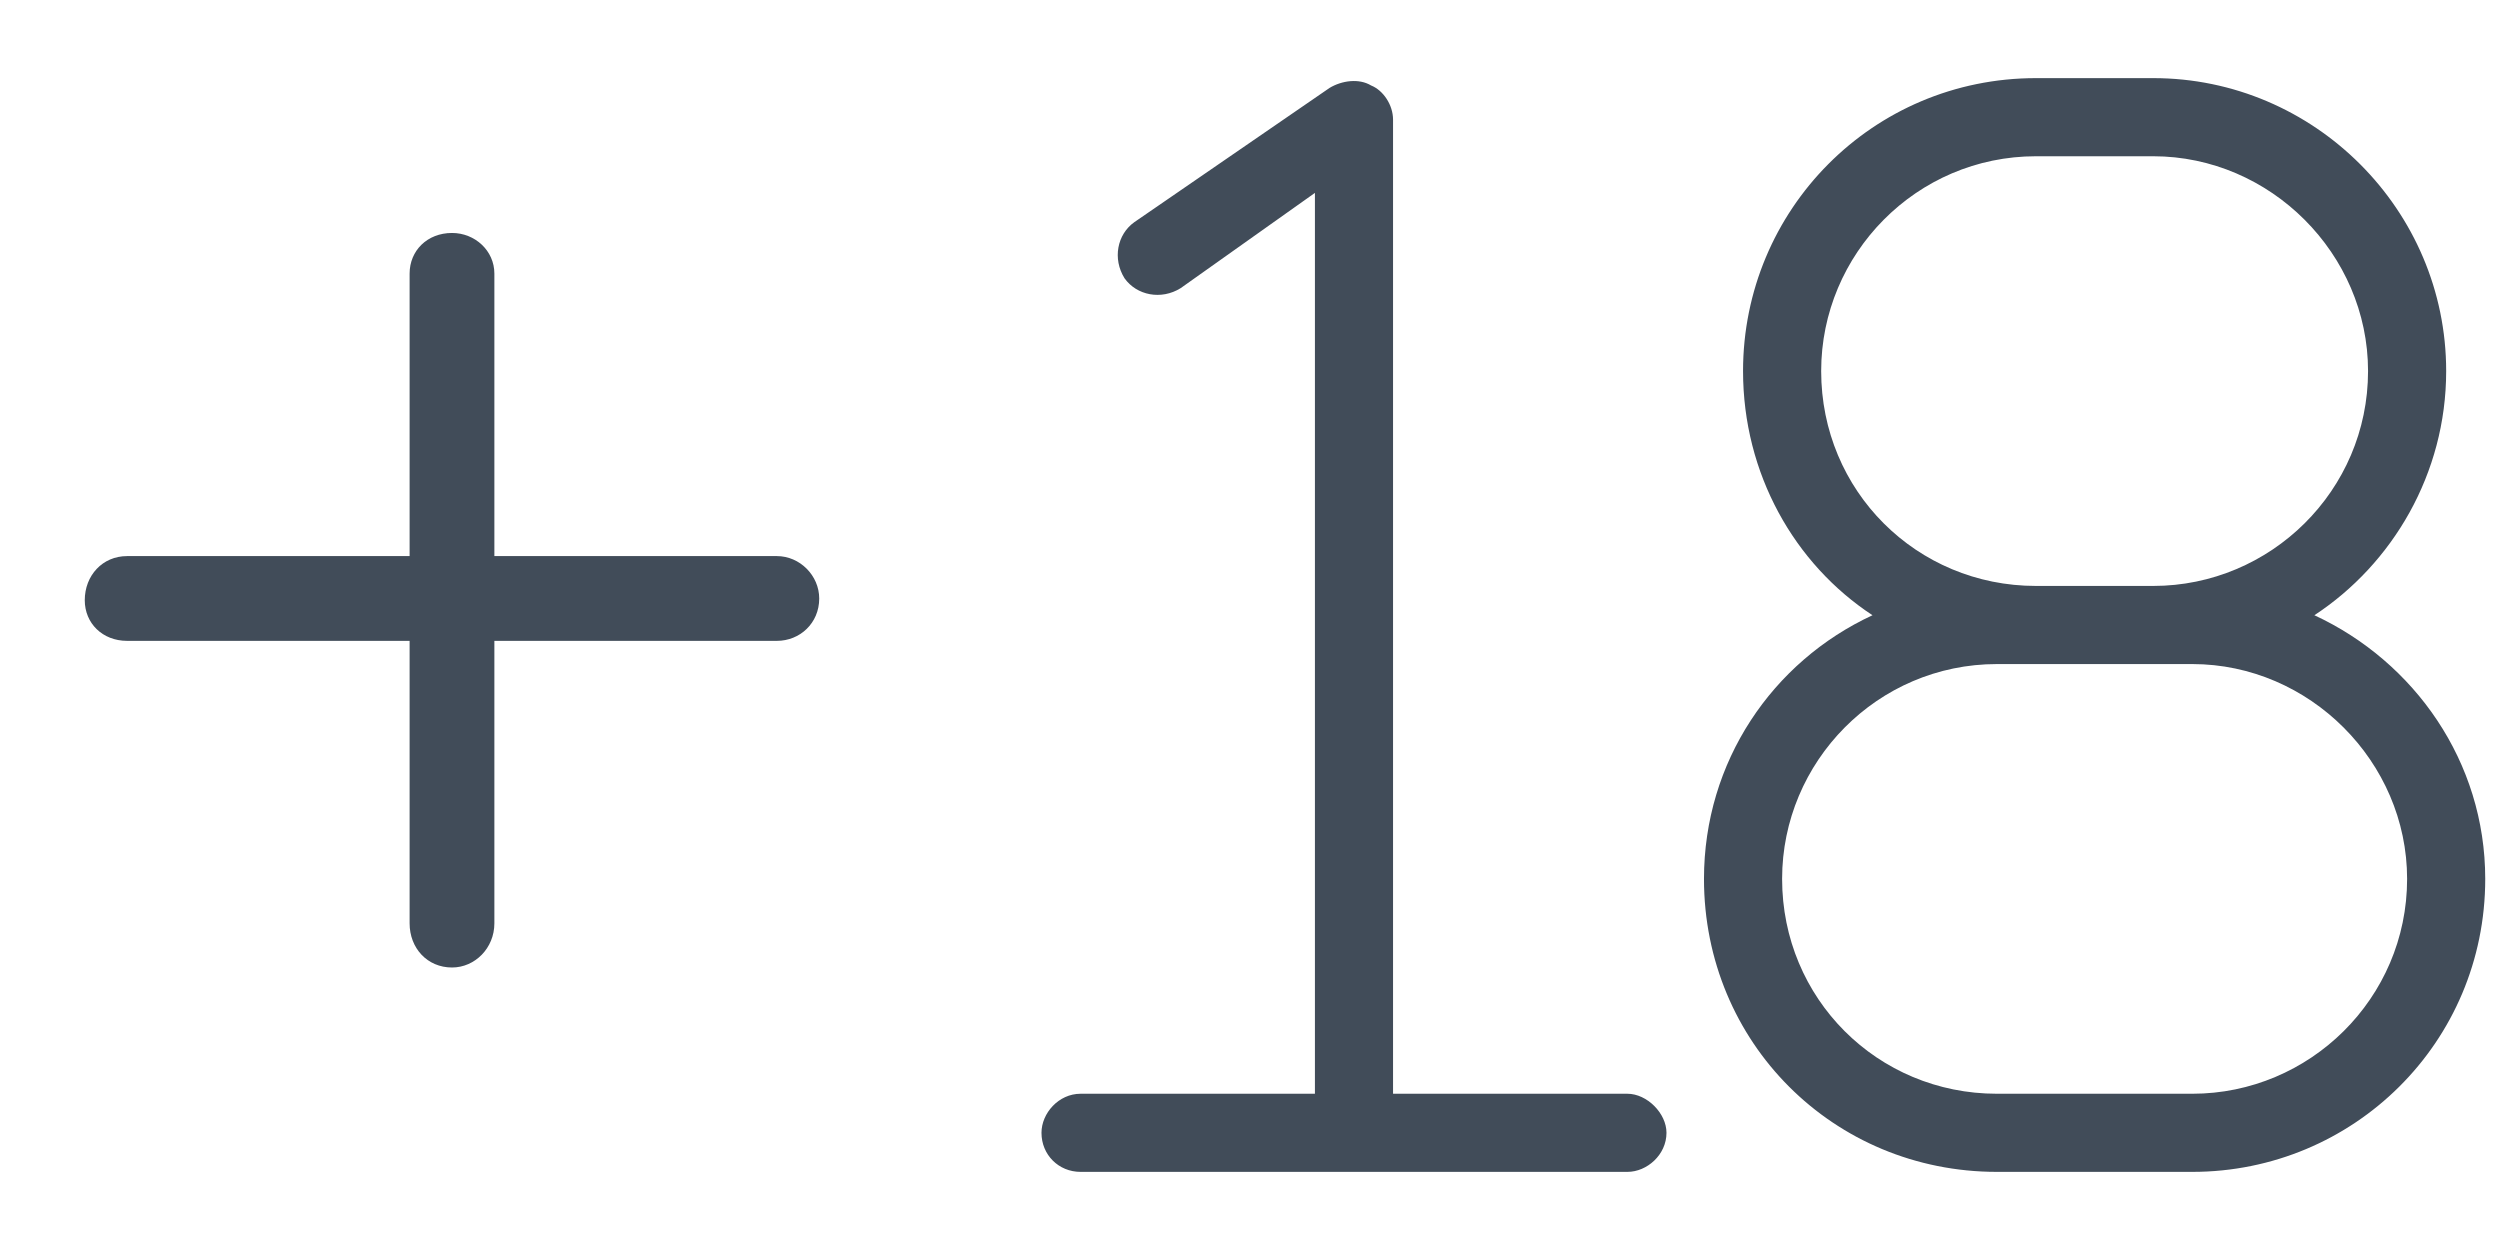
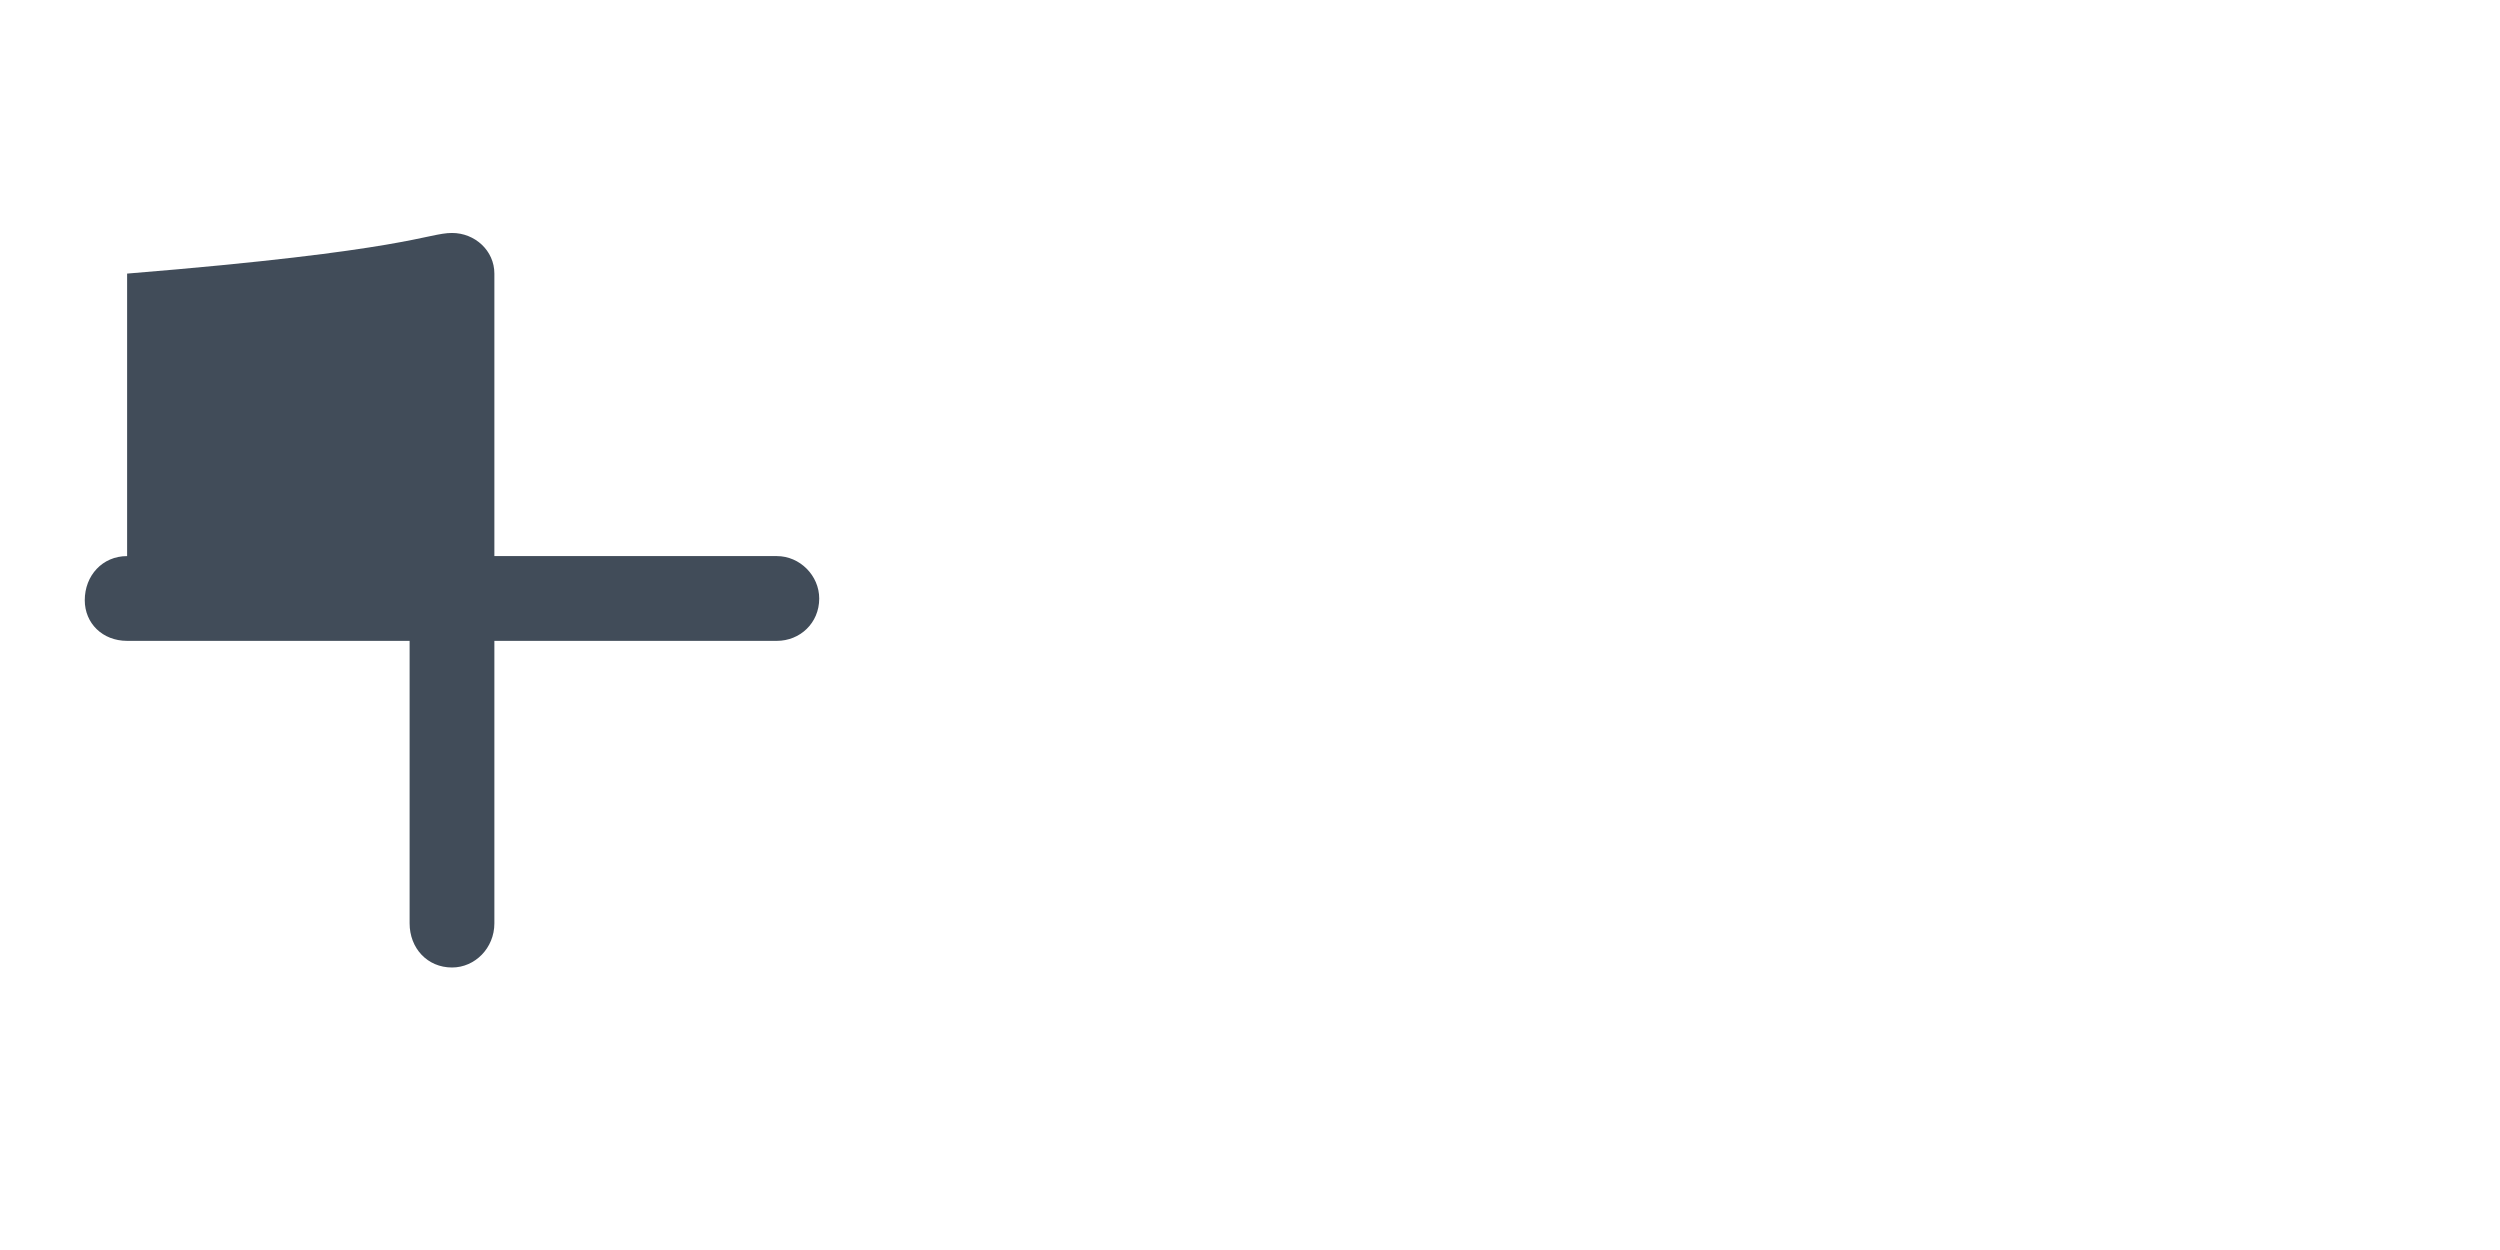
<svg xmlns="http://www.w3.org/2000/svg" width="32" height="16" viewBox="0 0 32 16" fill="none">
-   <path d="M10.486 7.661C10.486 7.977 10.238 8.203 9.944 8.203H6.328V11.819C6.328 12.136 6.079 12.384 5.786 12.384C5.469 12.384 5.243 12.136 5.243 11.819V8.203H1.627C1.311 8.203 1.085 7.977 1.085 7.683C1.085 7.367 1.311 7.118 1.627 7.118H5.243V3.502C5.243 3.208 5.469 2.982 5.786 2.982C6.079 2.982 6.328 3.208 6.328 3.502V7.118H9.944C10.238 7.118 10.486 7.367 10.486 7.661Z" fill="#414C59" />
-   <path d="M21.331 14.5C21.331 14.781 21.081 15 20.831 15H13.831C13.55 15 13.331 14.781 13.331 14.5C13.331 14.25 13.55 14 13.831 14H16.831V2.469L15.113 3.688C14.863 3.844 14.55 3.781 14.394 3.562C14.238 3.312 14.3 3 14.519 2.844L17.019 1.125C17.175 1.031 17.394 1 17.55 1.094C17.706 1.156 17.831 1.344 17.831 1.531V14H20.831C21.081 14 21.331 14.25 21.331 14.5ZM29.624 7.875C30.624 7.219 31.311 6.062 31.311 4.75C31.311 2.688 29.624 1 27.561 1H26.061C23.968 1 22.311 2.688 22.311 4.75C22.311 6.062 22.968 7.219 23.968 7.875C22.686 8.469 21.811 9.75 21.811 11.25C21.811 13.344 23.468 15 25.561 15H28.061C30.124 15 31.811 13.344 31.811 11.25C31.811 9.75 30.905 8.469 29.624 7.875ZM23.311 4.75C23.311 3.25 24.53 2 26.061 2H27.561C29.061 2 30.311 3.25 30.311 4.75C30.311 6.281 29.061 7.5 27.561 7.5H26.061C24.53 7.5 23.311 6.281 23.311 4.75ZM28.061 14H25.561C24.03 14 22.811 12.781 22.811 11.25C22.811 9.75 24.03 8.5 25.561 8.5H28.061C29.561 8.5 30.811 9.75 30.811 11.25C30.811 12.781 29.561 14 28.061 14Z" fill="#414C59" />
+   <path d="M10.486 7.661C10.486 7.977 10.238 8.203 9.944 8.203H6.328V11.819C6.328 12.136 6.079 12.384 5.786 12.384C5.469 12.384 5.243 12.136 5.243 11.819V8.203H1.627C1.311 8.203 1.085 7.977 1.085 7.683C1.085 7.367 1.311 7.118 1.627 7.118V3.502C5.243 3.208 5.469 2.982 5.786 2.982C6.079 2.982 6.328 3.208 6.328 3.502V7.118H9.944C10.238 7.118 10.486 7.367 10.486 7.661Z" fill="#414C59" />
</svg>